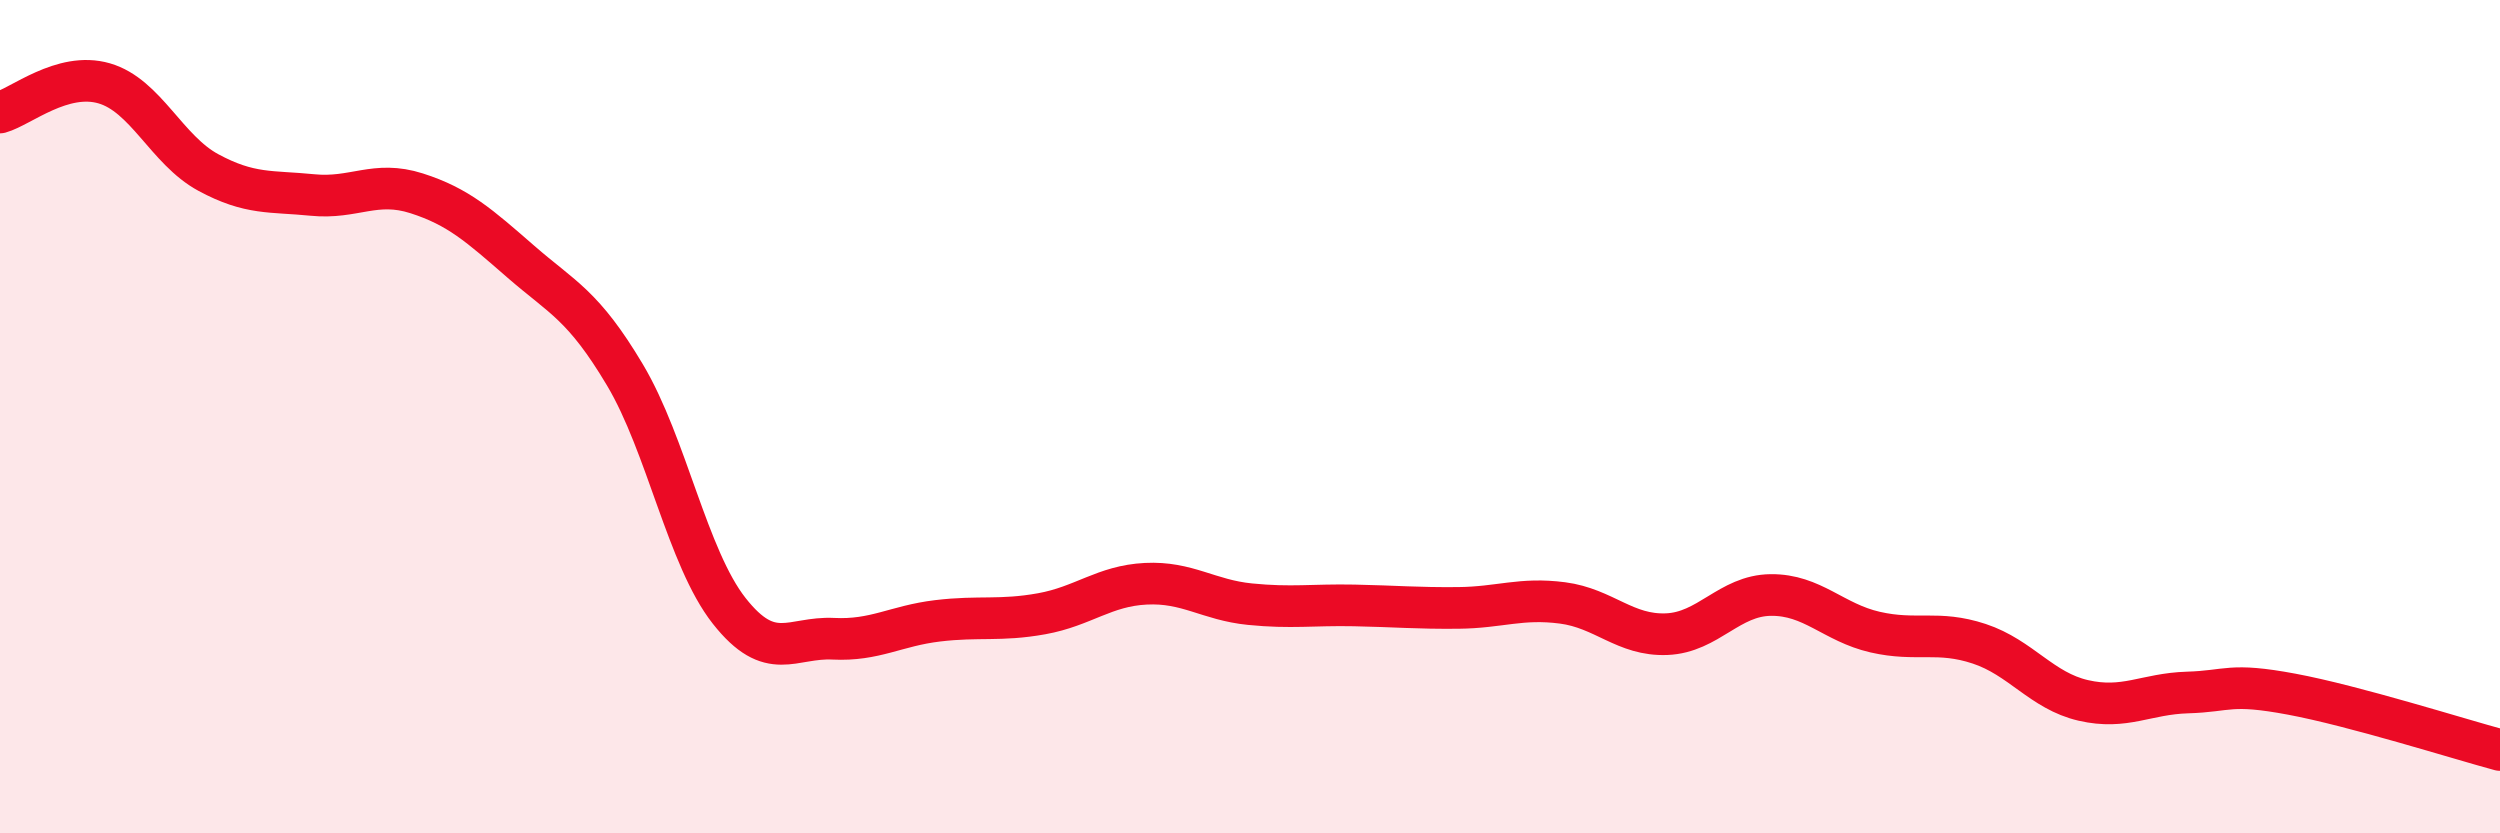
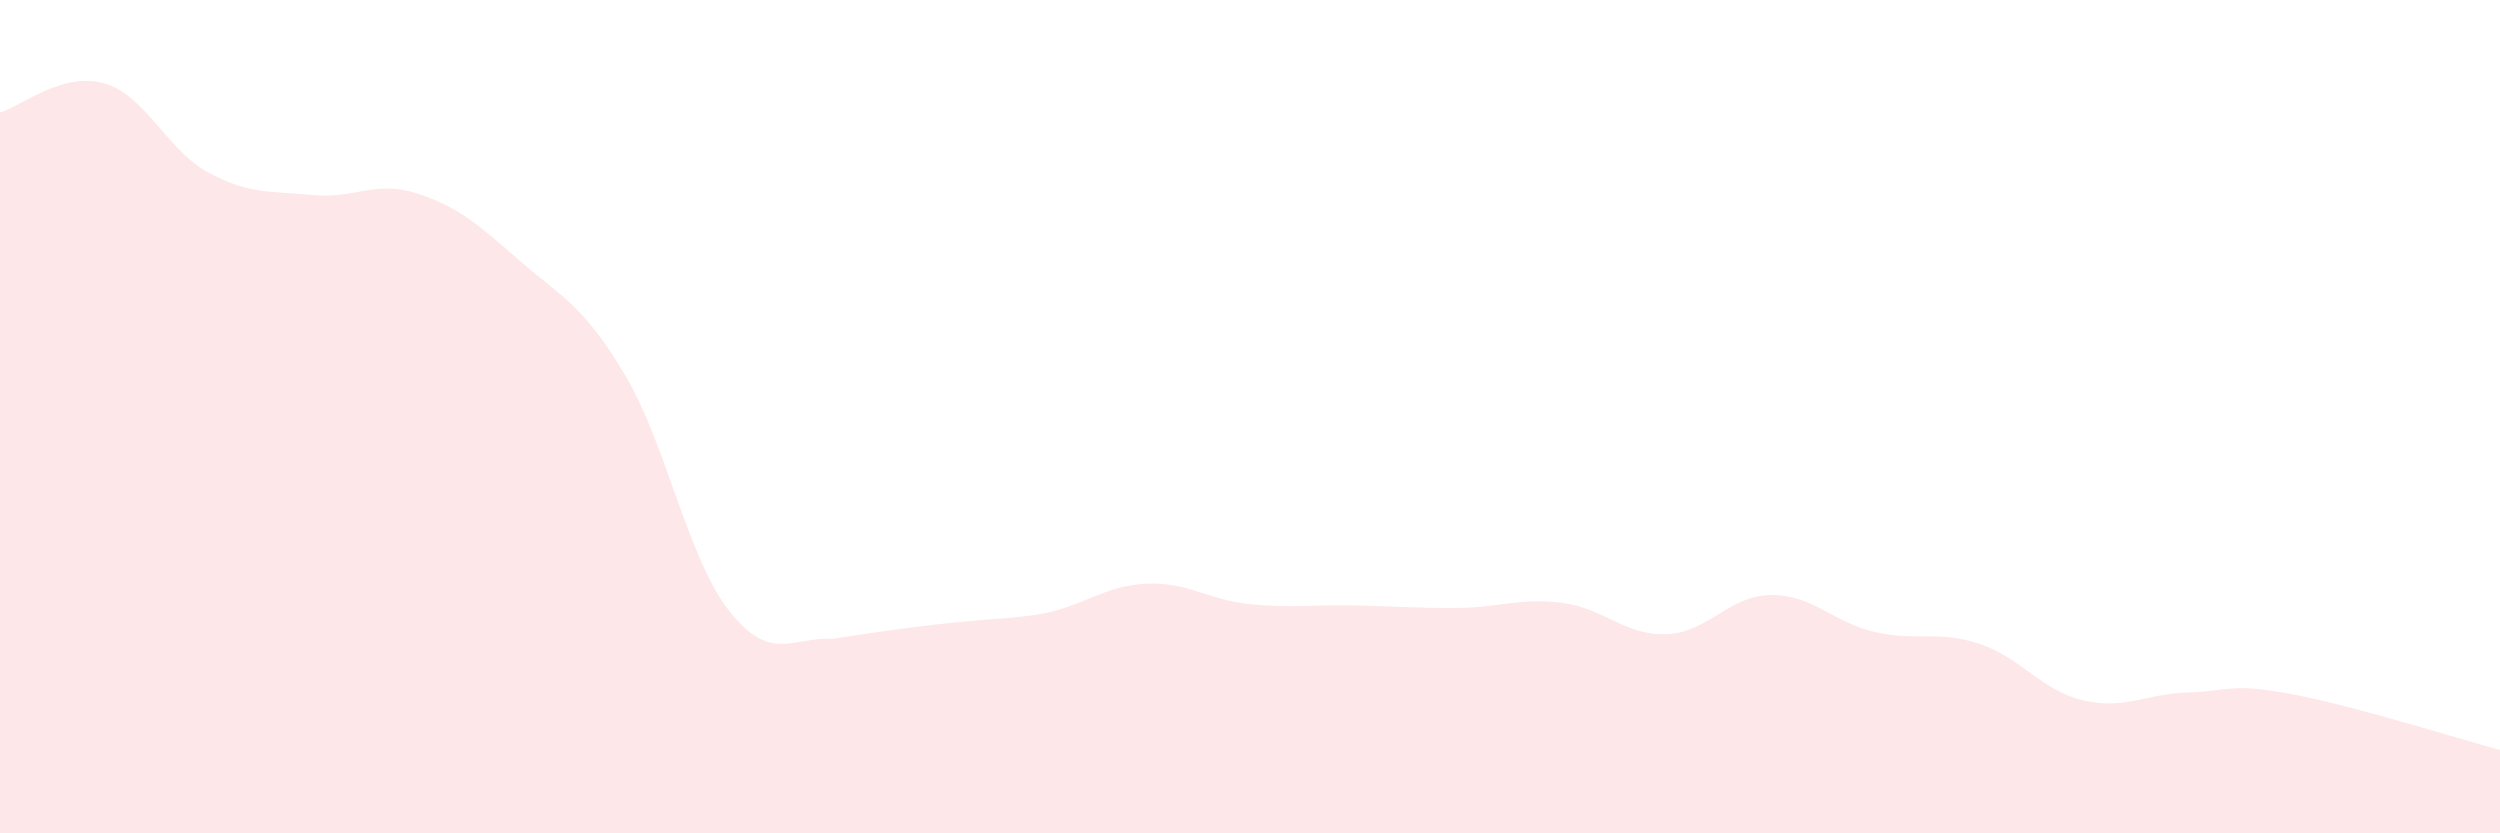
<svg xmlns="http://www.w3.org/2000/svg" width="60" height="20" viewBox="0 0 60 20">
-   <path d="M 0,2.7 C 0.5,2.56 1.5,1.71 2.5,2 C 3.5,2.29 4,3.6 5,4.14 C 6,4.68 6.5,4.58 7.5,4.68 C 8.5,4.78 9,4.32 10,4.64 C 11,4.96 11.5,5.41 12.5,6.28 C 13.5,7.15 14,7.32 15,9 C 16,10.68 16.5,13.39 17.5,14.66 C 18.5,15.93 19,15.28 20,15.33 C 21,15.38 21.5,15.02 22.5,14.9 C 23.5,14.78 24,14.91 25,14.73 C 26,14.55 26.5,14.06 27.5,14.01 C 28.5,13.96 29,14.4 30,14.5 C 31,14.6 31.5,14.51 32.5,14.53 C 33.5,14.55 34,14.6 35,14.59 C 36,14.58 36.5,14.34 37.5,14.47 C 38.5,14.6 39,15.26 40,15.22 C 41,15.18 41.5,14.29 42.5,14.28 C 43.5,14.27 44,14.94 45,15.17 C 46,15.4 46.5,15.12 47.5,15.45 C 48.5,15.78 49,16.58 50,16.81 C 51,17.04 51.5,16.65 52.5,16.62 C 53.5,16.59 53.5,16.38 55,16.66 C 56.5,16.94 59,17.73 60,18L60 20L0 20Z" fill="#EB0A25" opacity="0.1" stroke-linecap="round" stroke-linejoin="round" />
-   <path d="M 0,2.7 C 0.5,2.56 1.5,1.71 2.5,2 C 3.5,2.29 4,3.6 5,4.14 C 6,4.68 6.5,4.58 7.5,4.68 C 8.5,4.78 9,4.32 10,4.64 C 11,4.96 11.5,5.41 12.5,6.28 C 13.5,7.15 14,7.32 15,9 C 16,10.68 16.5,13.39 17.5,14.66 C 18.5,15.93 19,15.28 20,15.33 C 21,15.38 21.5,15.02 22.5,14.9 C 23.5,14.78 24,14.91 25,14.73 C 26,14.55 26.5,14.06 27.5,14.01 C 28.5,13.96 29,14.4 30,14.5 C 31,14.6 31.5,14.51 32.5,14.53 C 33.5,14.55 34,14.6 35,14.59 C 36,14.58 36.5,14.34 37.5,14.47 C 38.5,14.6 39,15.26 40,15.22 C 41,15.18 41.5,14.29 42.5,14.28 C 43.5,14.27 44,14.94 45,15.17 C 46,15.4 46.5,15.12 47.5,15.45 C 48.5,15.78 49,16.58 50,16.81 C 51,17.04 51.5,16.65 52.5,16.62 C 53.5,16.59 53.5,16.38 55,16.66 C 56.5,16.94 59,17.73 60,18" stroke="#EB0A25" stroke-width="1" fill="none" stroke-linecap="round" stroke-linejoin="round" />
+   <path d="M 0,2.7 C 0.5,2.56 1.5,1.71 2.5,2 C 3.5,2.29 4,3.6 5,4.14 C 6,4.68 6.5,4.58 7.5,4.68 C 8.5,4.78 9,4.32 10,4.64 C 11,4.96 11.5,5.41 12.5,6.28 C 13.5,7.15 14,7.32 15,9 C 16,10.68 16.5,13.39 17.5,14.66 C 18.5,15.93 19,15.28 20,15.33 C 23.5,14.78 24,14.91 25,14.73 C 26,14.55 26.5,14.06 27.5,14.01 C 28.5,13.96 29,14.4 30,14.5 C 31,14.6 31.5,14.51 32.5,14.53 C 33.5,14.55 34,14.6 35,14.59 C 36,14.58 36.5,14.34 37.5,14.47 C 38.5,14.6 39,15.26 40,15.22 C 41,15.18 41.5,14.29 42.5,14.28 C 43.5,14.27 44,14.94 45,15.17 C 46,15.4 46.5,15.12 47.5,15.45 C 48.5,15.78 49,16.58 50,16.81 C 51,17.04 51.5,16.65 52.5,16.62 C 53.5,16.59 53.5,16.38 55,16.66 C 56.5,16.94 59,17.73 60,18L60 20L0 20Z" fill="#EB0A25" opacity="0.1" stroke-linecap="round" stroke-linejoin="round" />
</svg>